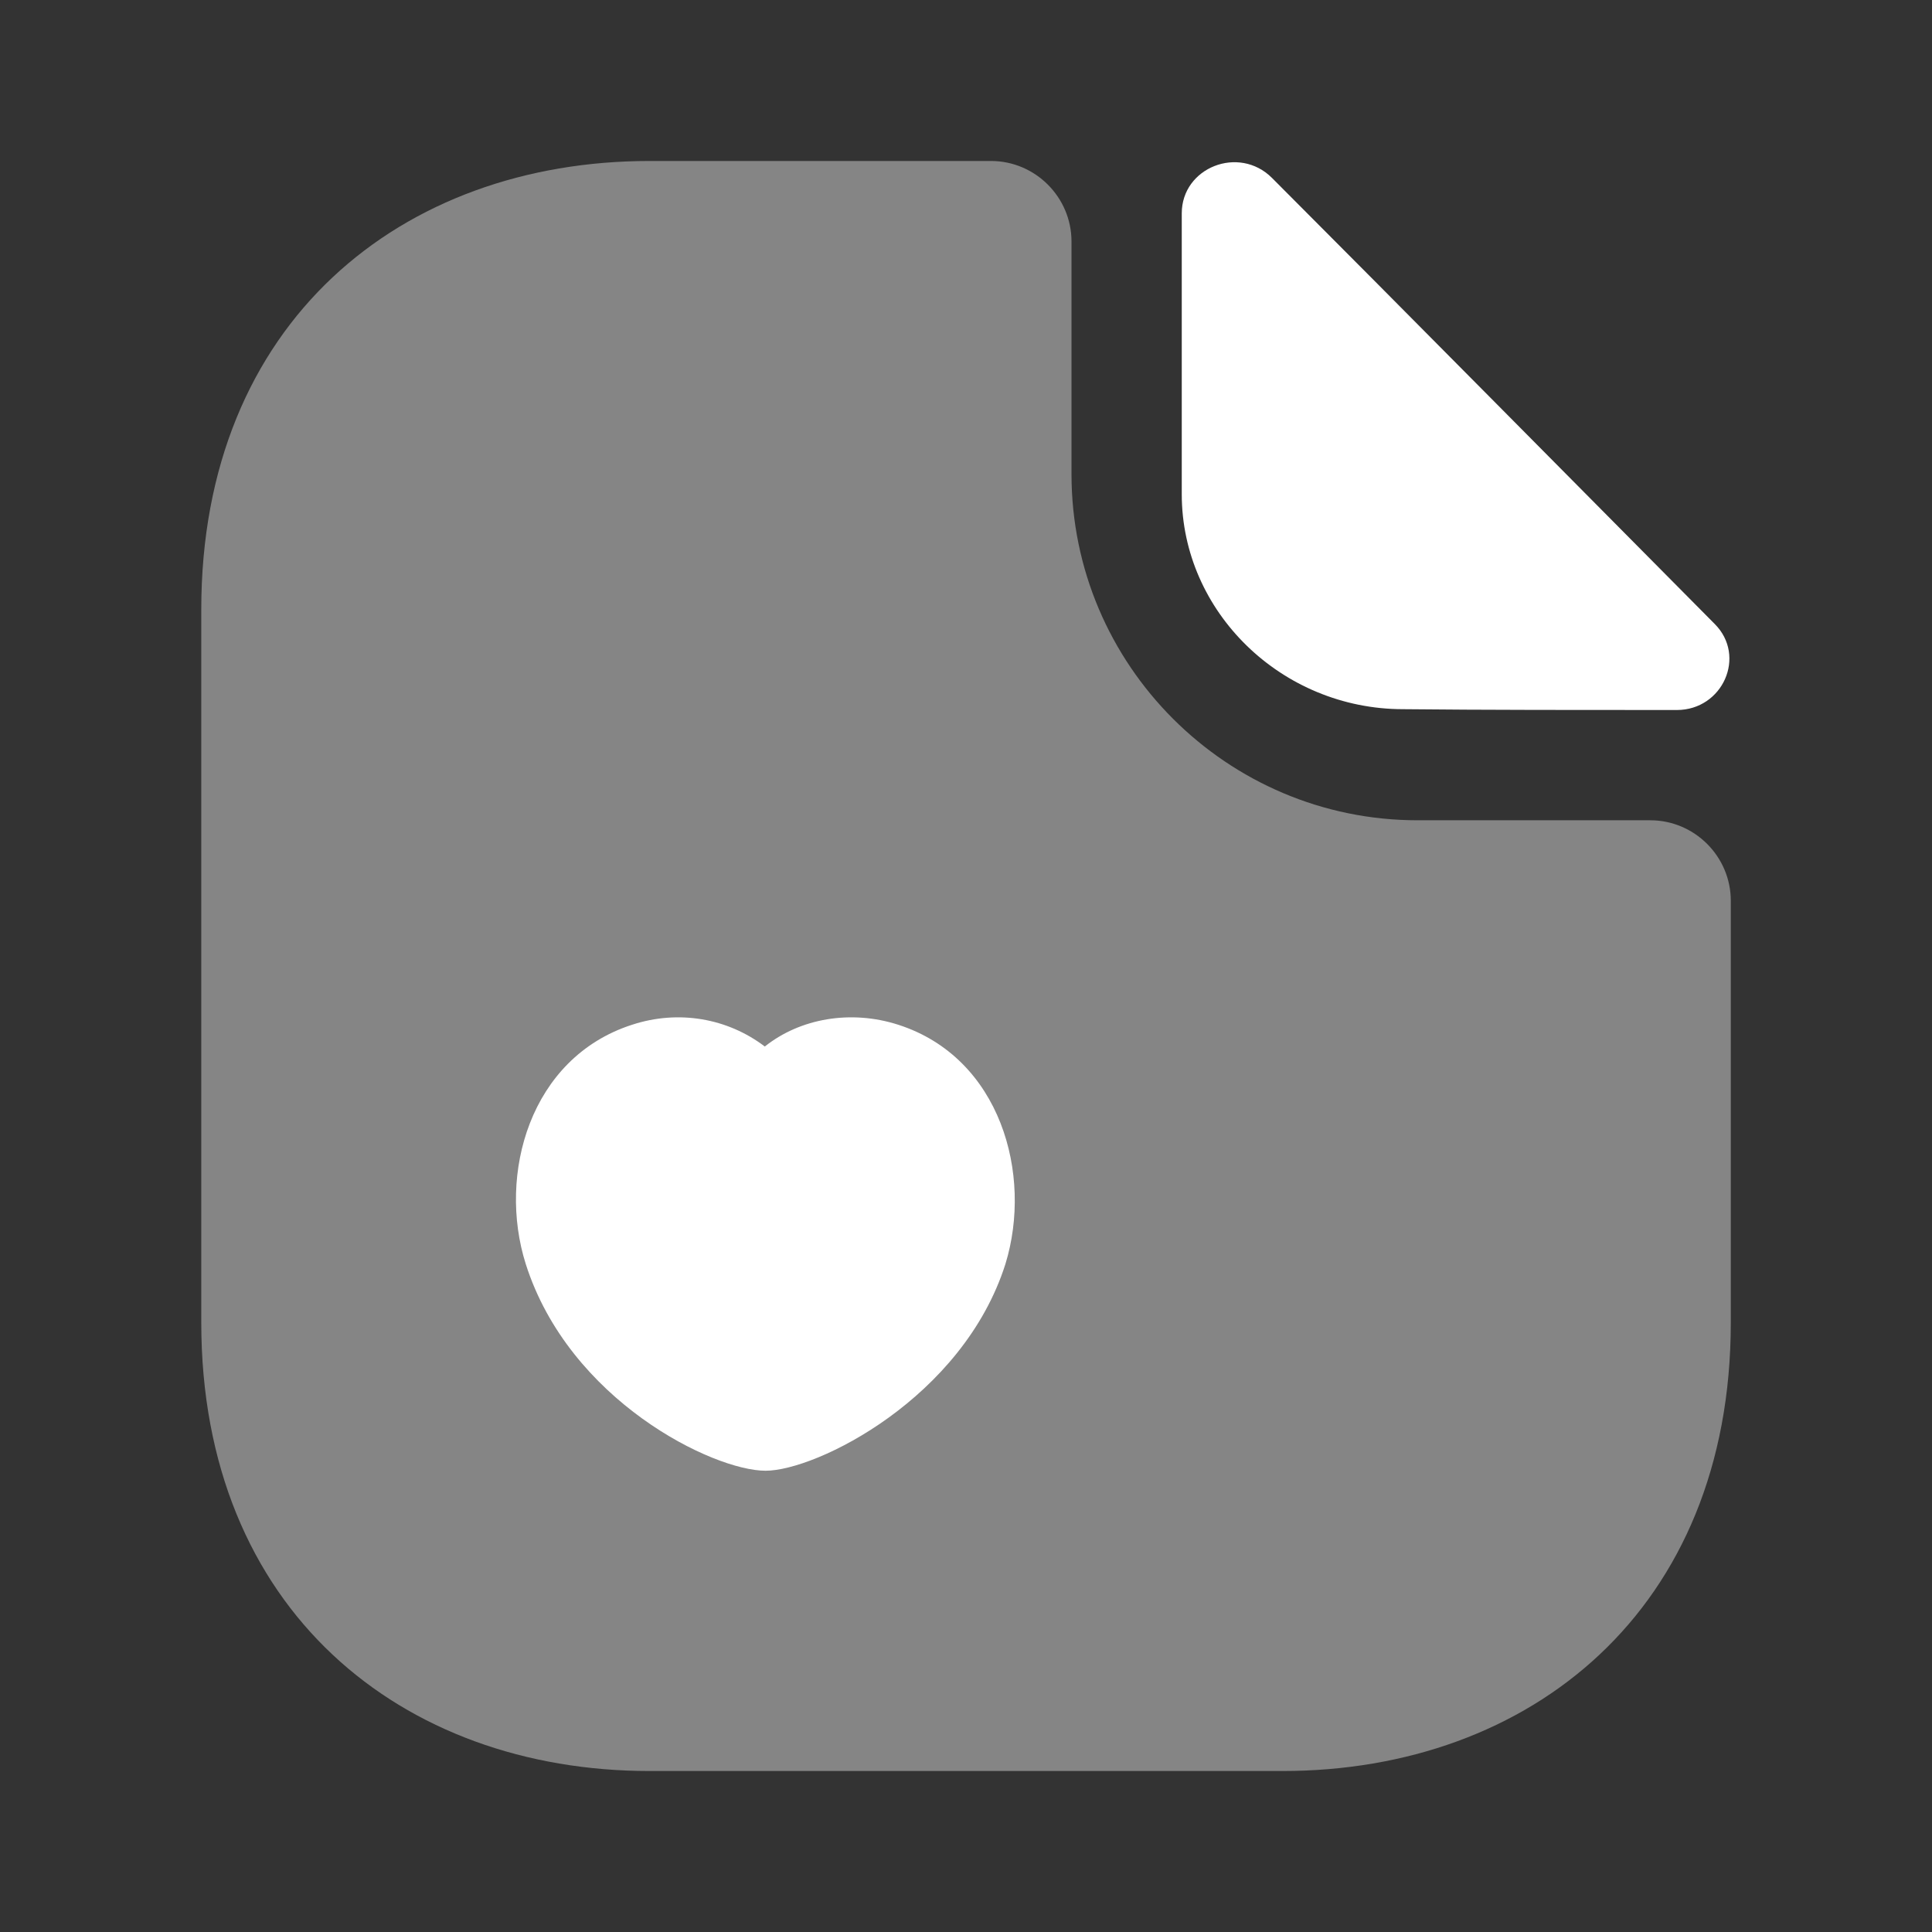
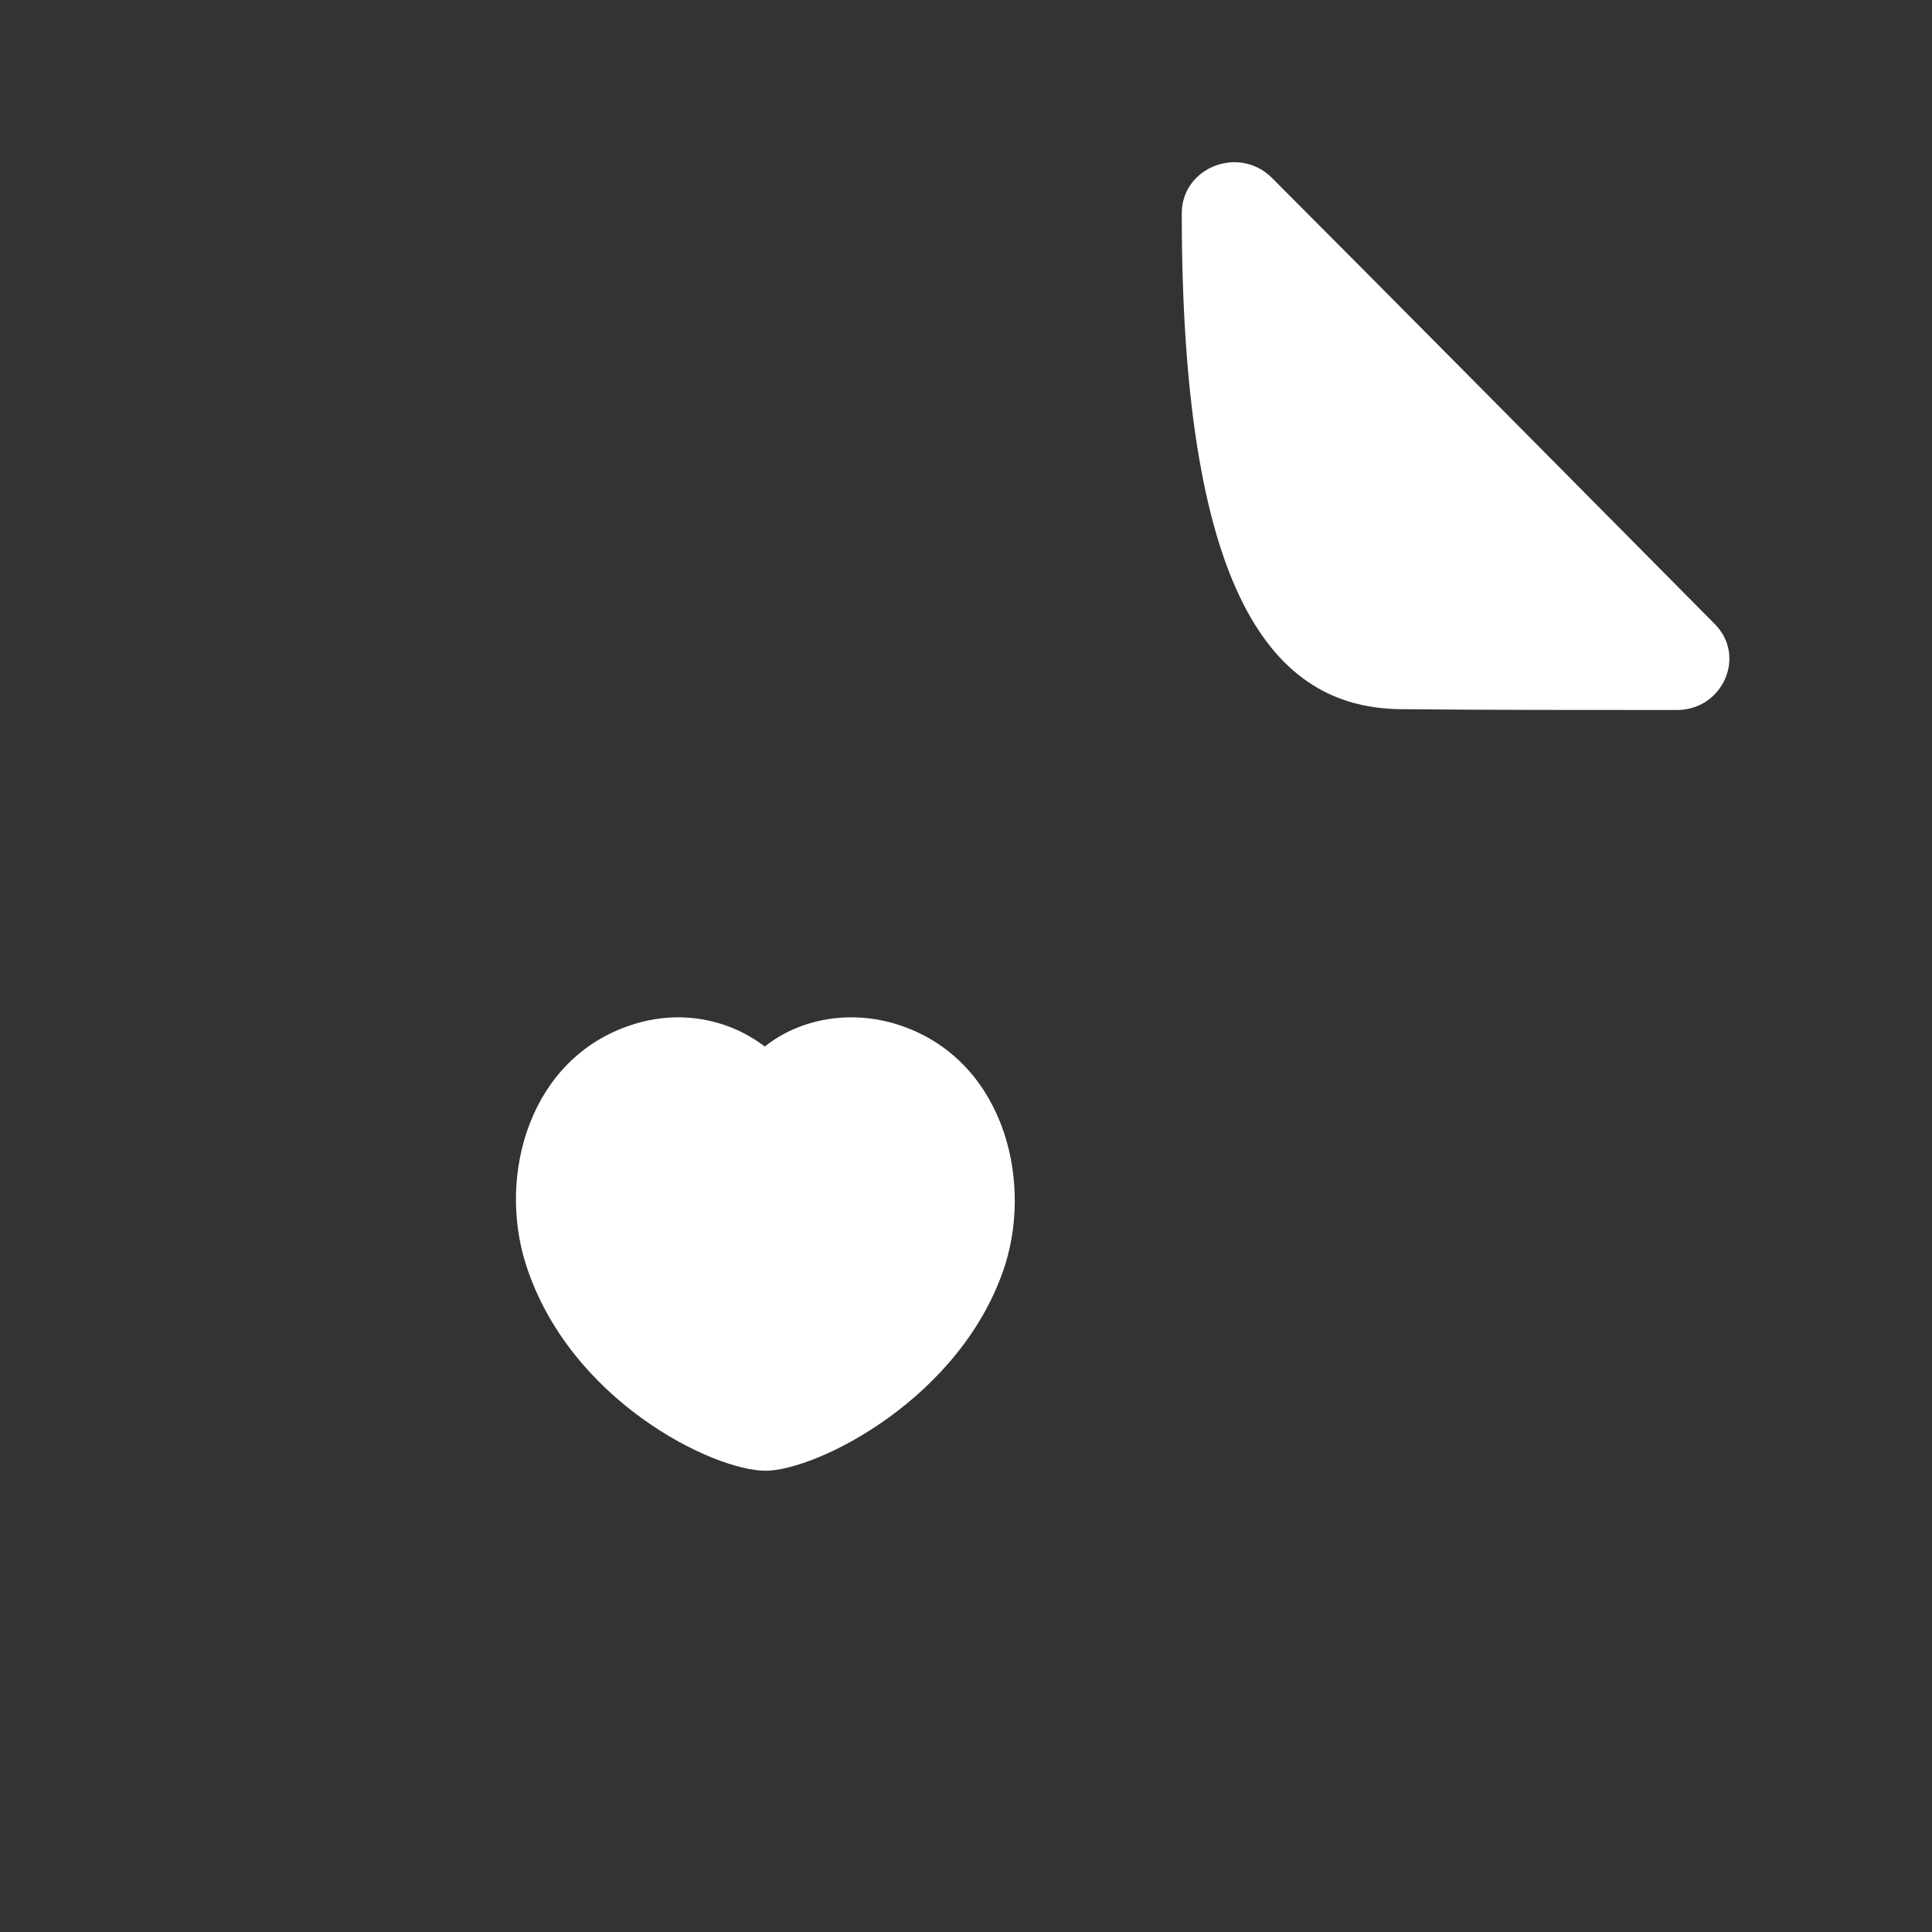
<svg xmlns="http://www.w3.org/2000/svg" width="28" height="28" viewBox="0 0 28 28" fill="none">
  <rect x="0" y="0" width="28" height="28" fill="#333333" stroke="none" />
-   <path opacity="0.4" d="M23.917 11.888H20.545C17.78 11.888 15.529 9.637 15.529 6.872V3.5C15.529 2.858 15.004 2.333 14.362 2.333H9.415C5.822 2.333 2.917 4.667 2.917 8.832V19.168C2.917 23.333 5.822 25.667 9.415 25.667H18.585C22.179 25.667 25.084 23.333 25.084 19.168V13.055C25.084 12.413 24.559 11.888 23.917 11.888Z" fill="white" />
-   <path d="M18.434 2.578C17.955 2.1 17.127 2.427 17.127 3.092V7.163C17.127 8.867 18.574 10.278 20.335 10.278C21.444 10.29 22.984 10.29 24.302 10.29C24.967 10.29 25.317 9.508 24.85 9.042C23.17 7.35 20.16 4.305 18.434 2.578Z" fill="white" />
+   <path d="M18.434 2.578C17.955 2.1 17.127 2.427 17.127 3.092C17.127 8.867 18.574 10.278 20.335 10.278C21.444 10.29 22.984 10.29 24.302 10.29C24.967 10.29 25.317 9.508 24.85 9.042C23.17 7.35 20.16 4.305 18.434 2.578Z" fill="white" />
  <path d="M13.02 14.852C12.332 14.63 11.597 14.758 11.084 15.167C10.547 14.758 9.835 14.63 9.159 14.852C7.677 15.33 7.21 17.022 7.619 18.317C8.249 20.3 10.337 21.315 11.095 21.315C11.83 21.315 13.954 20.265 14.572 18.317C14.969 17.022 14.502 15.33 13.02 14.852Z" fill="white" />
</svg>